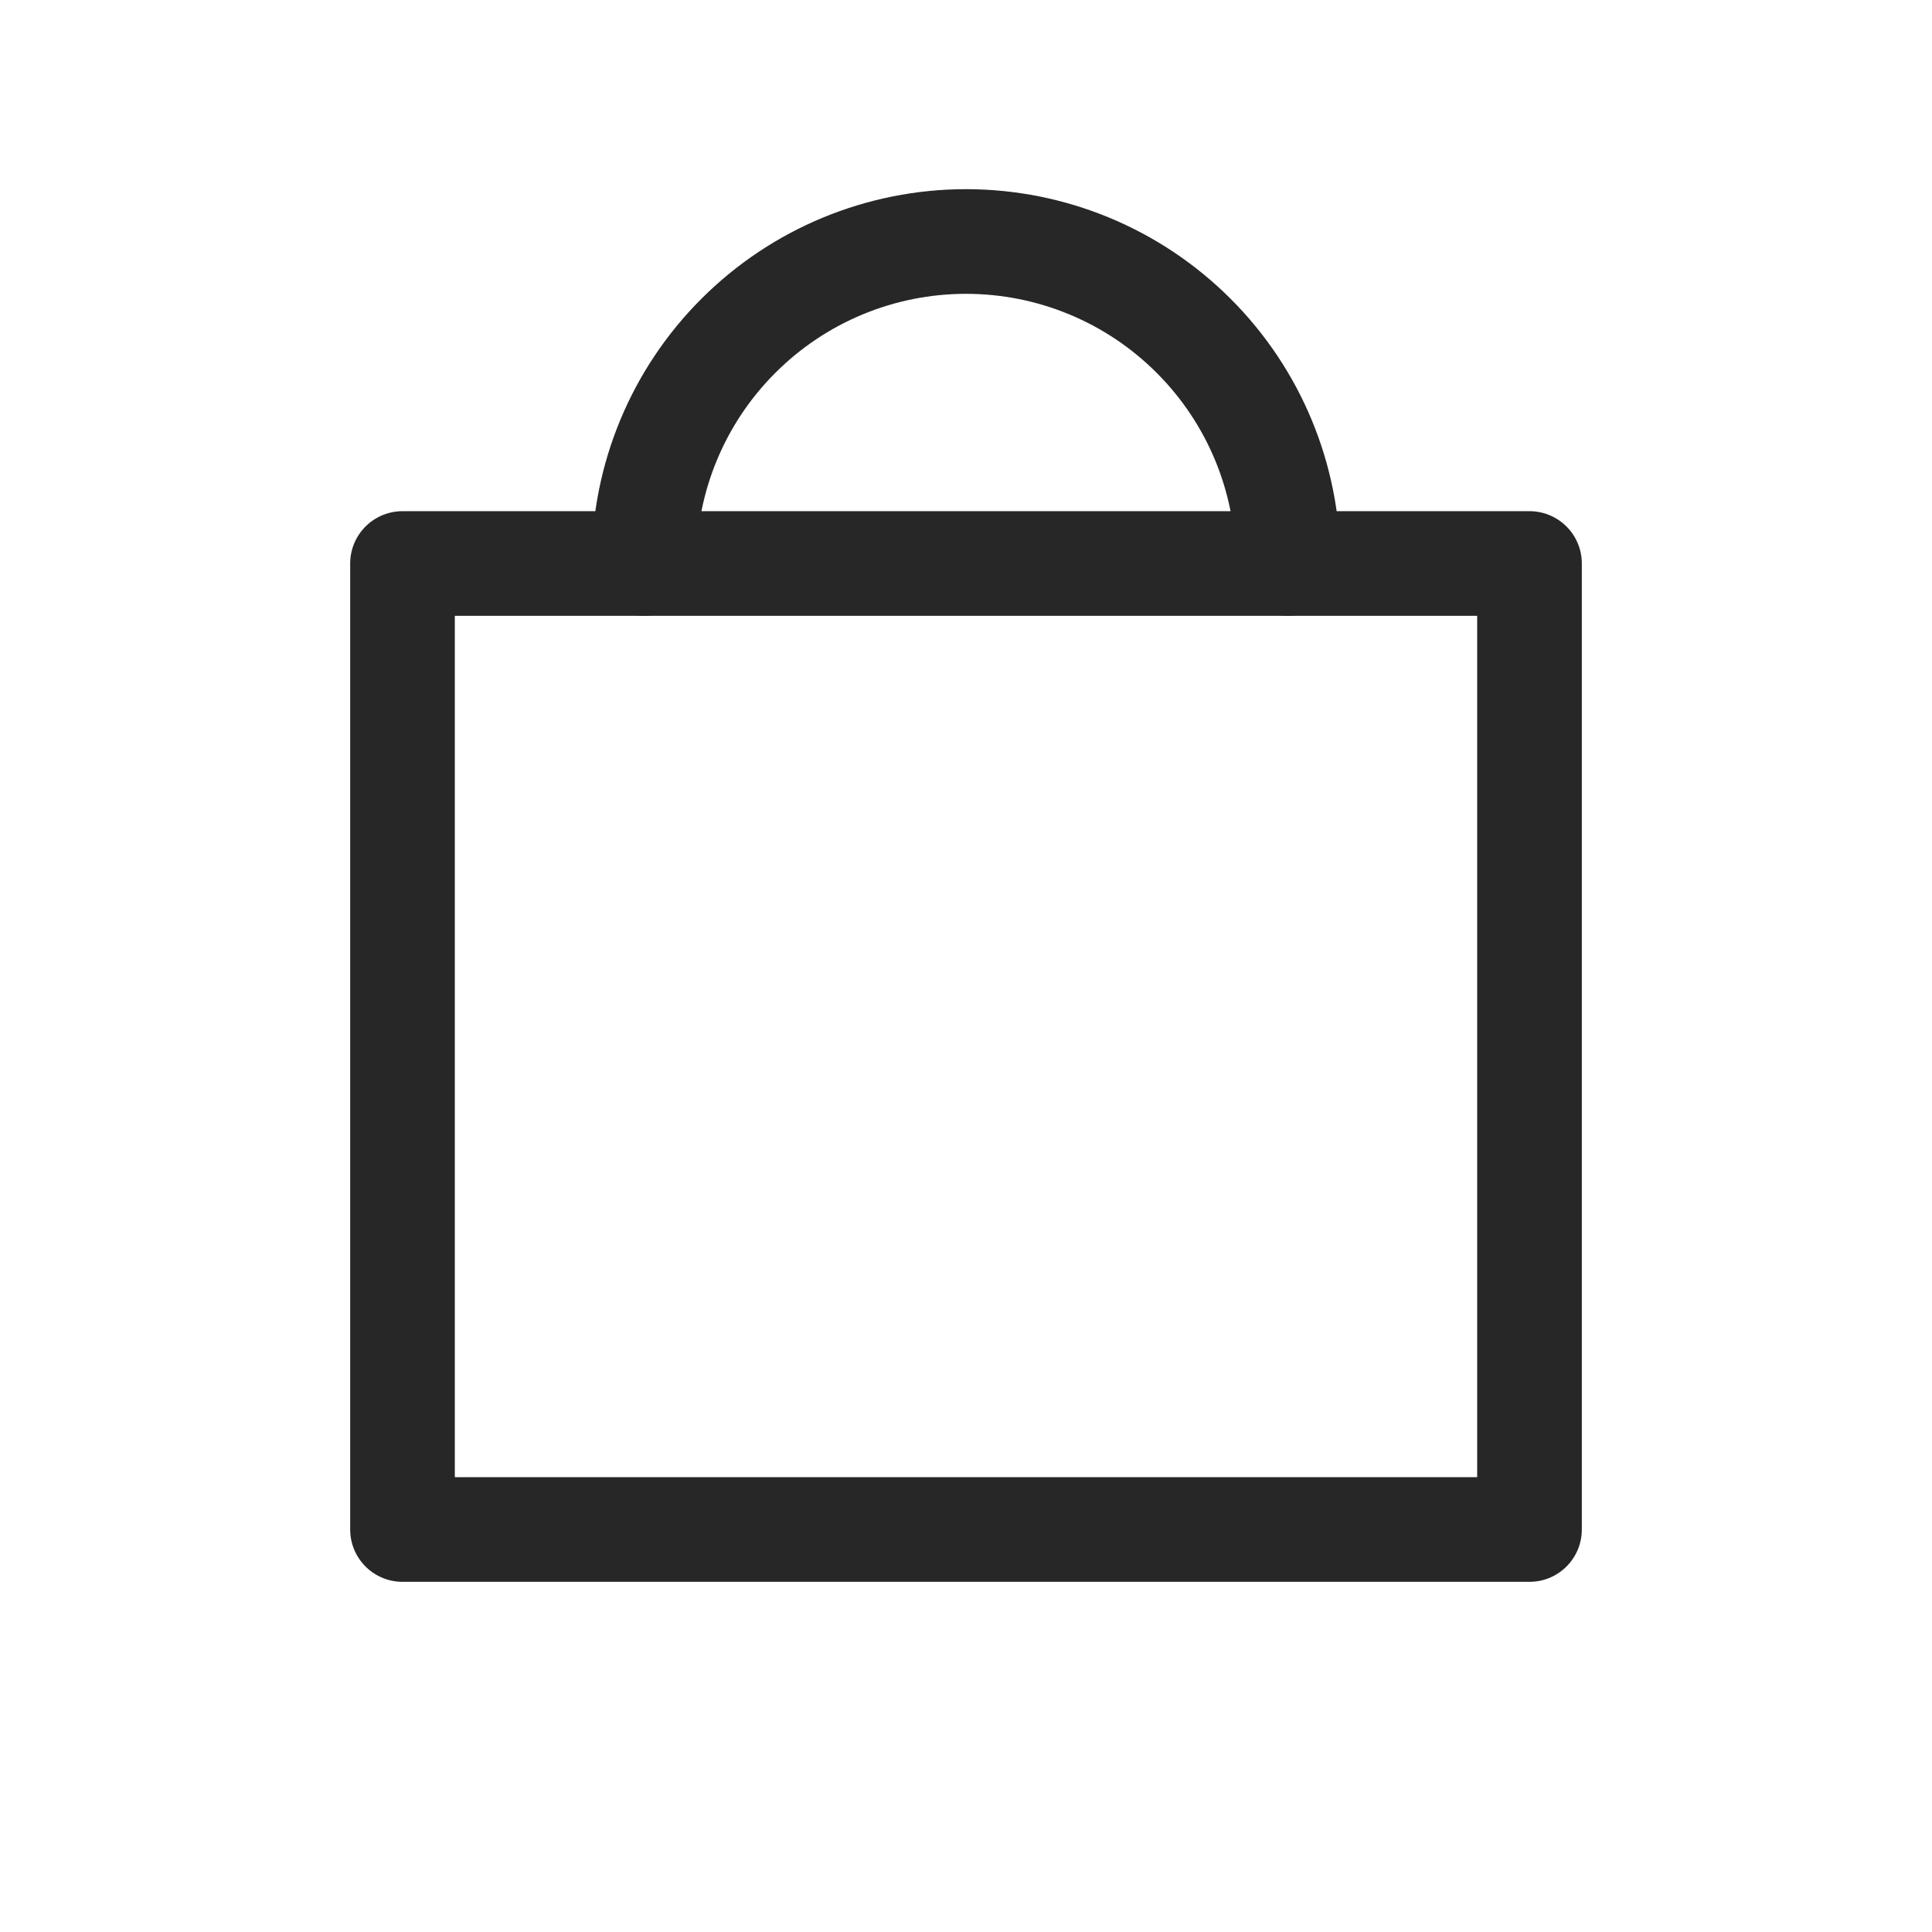
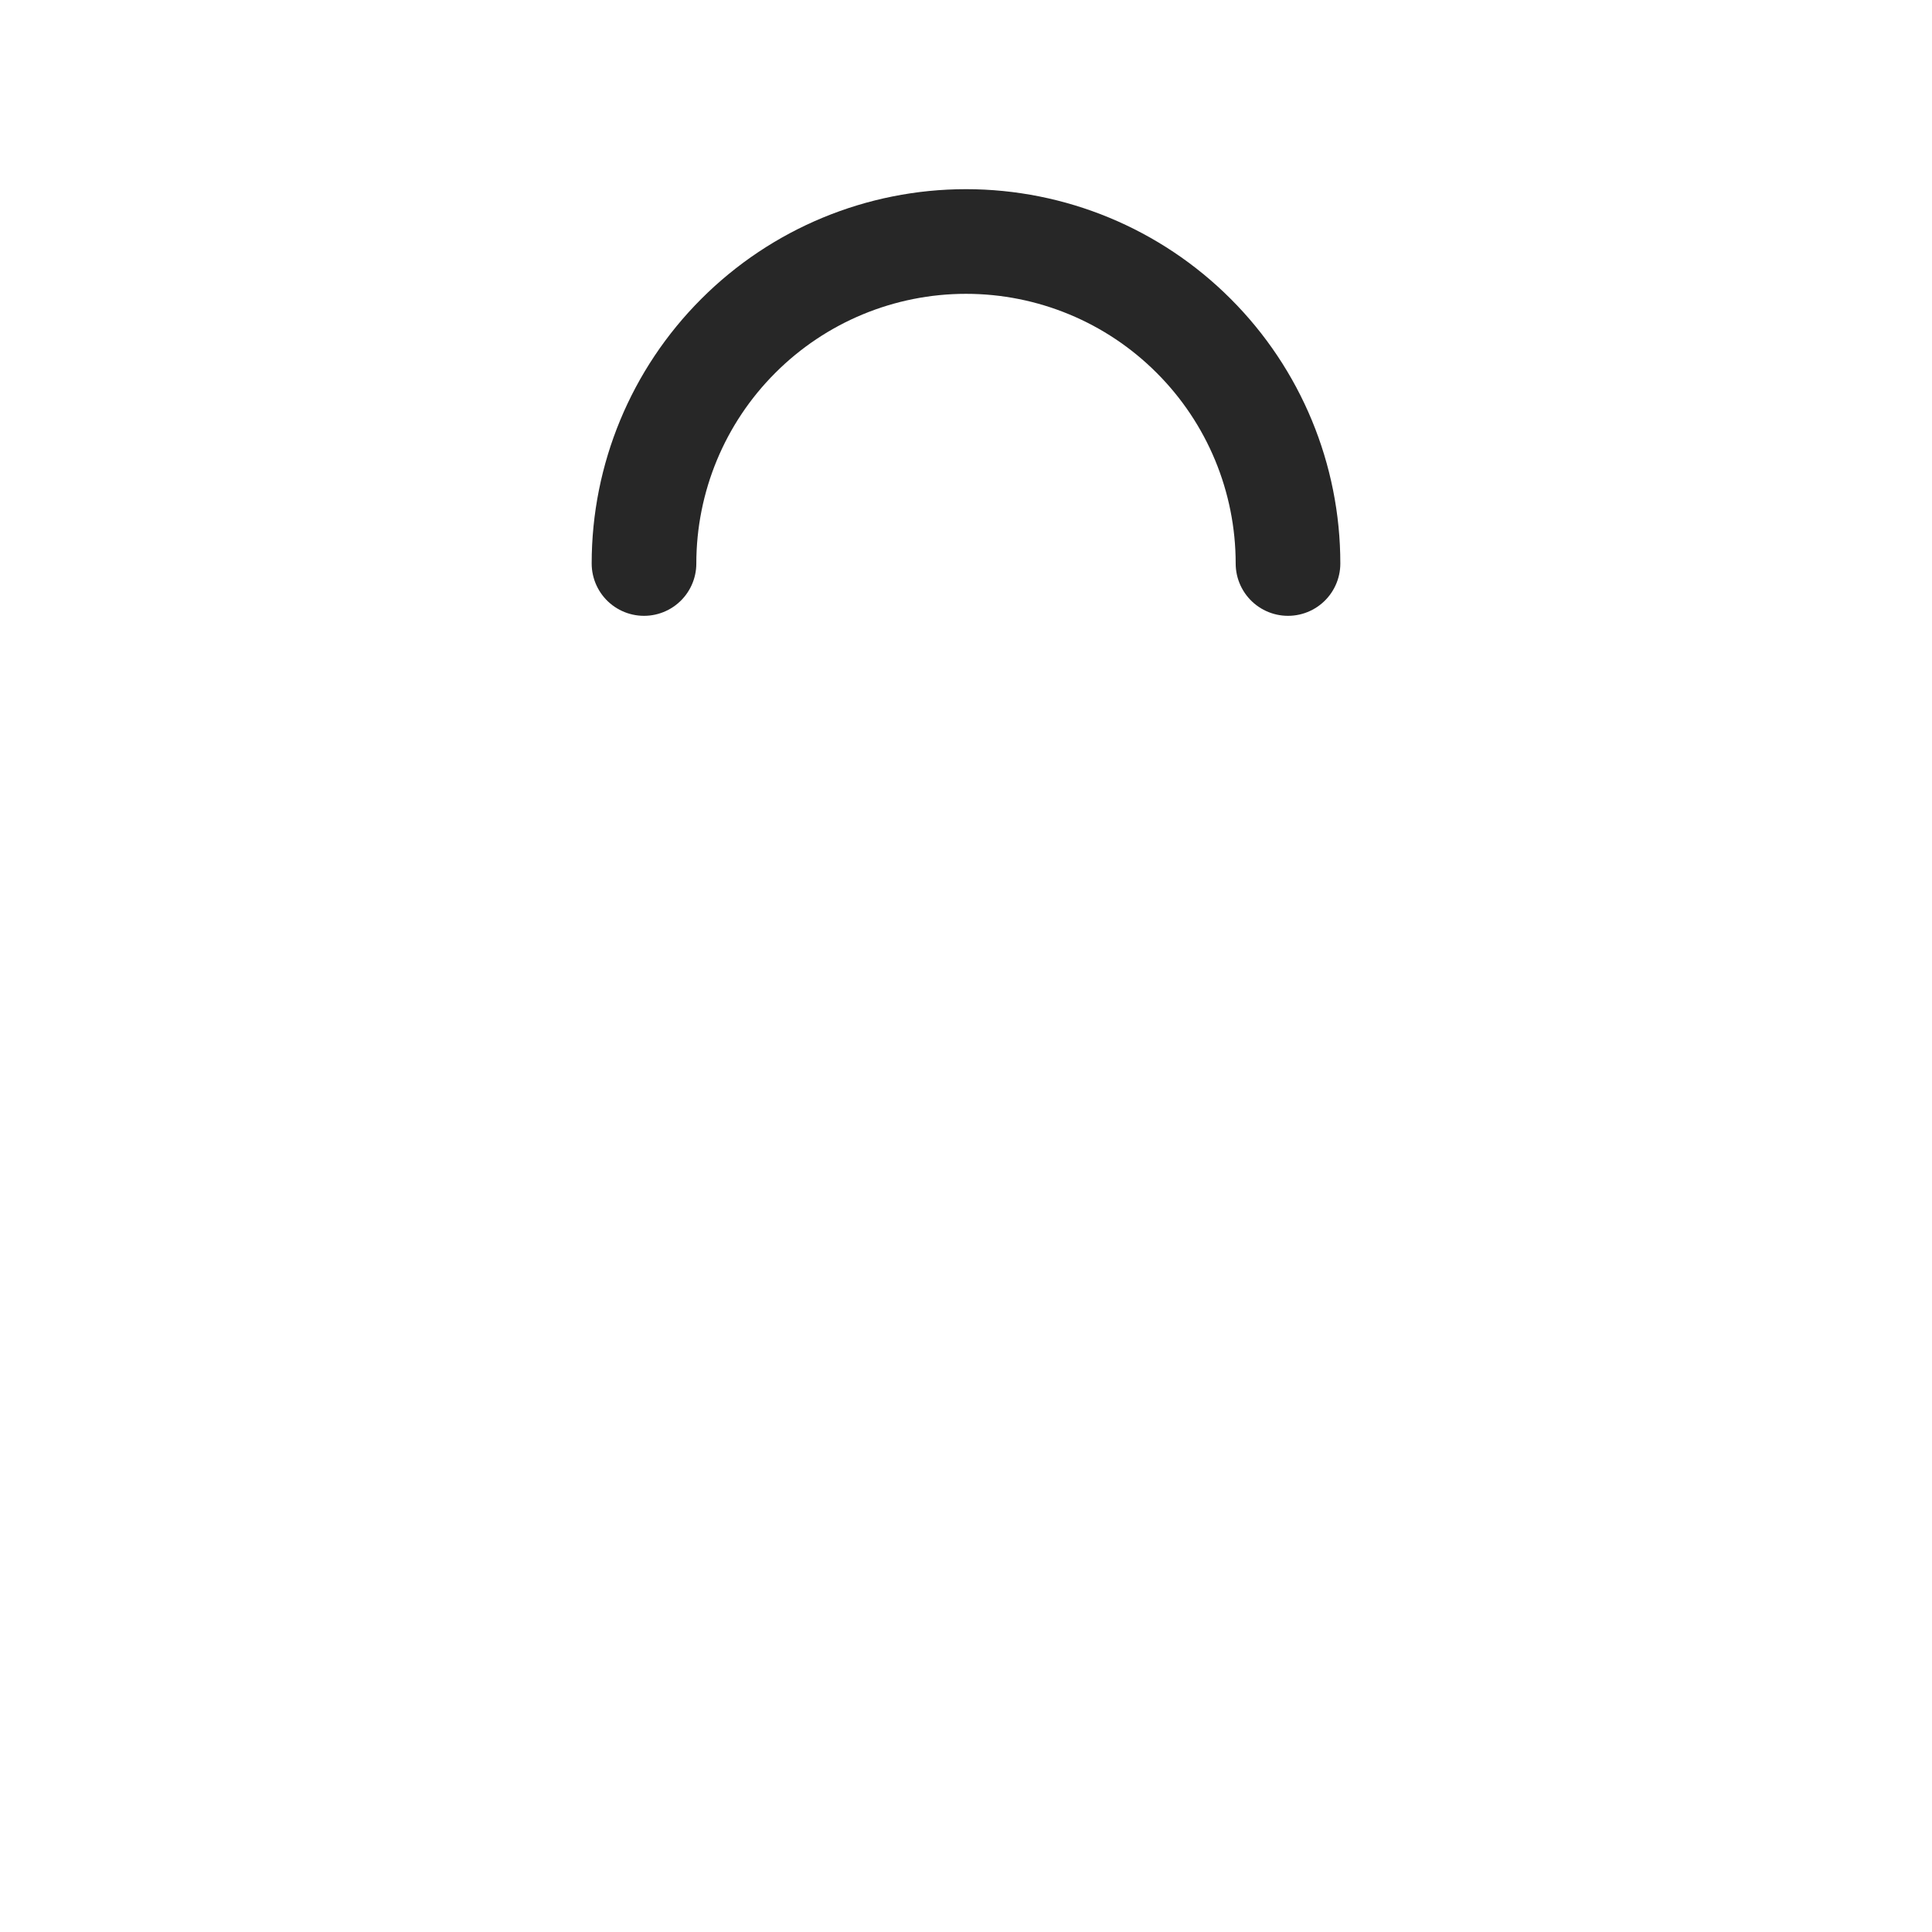
<svg xmlns="http://www.w3.org/2000/svg" width="24" height="24" viewBox="0 0 24 24" fill="none">
-   <path d="M19 7H5V19H19V7Z" stroke="#272727" stroke-width="1.3" stroke-linecap="round" stroke-linejoin="round" />
  <path d="M8 7C8 5.939 8.421 4.922 9.172 4.172C9.922 3.421 10.939 3 12 3C13.061 3 14.078 3.421 14.828 4.172C15.579 4.922 16 5.939 16 7" stroke="#272727" stroke-width="1.3" stroke-linecap="round" stroke-linejoin="round" />
</svg>